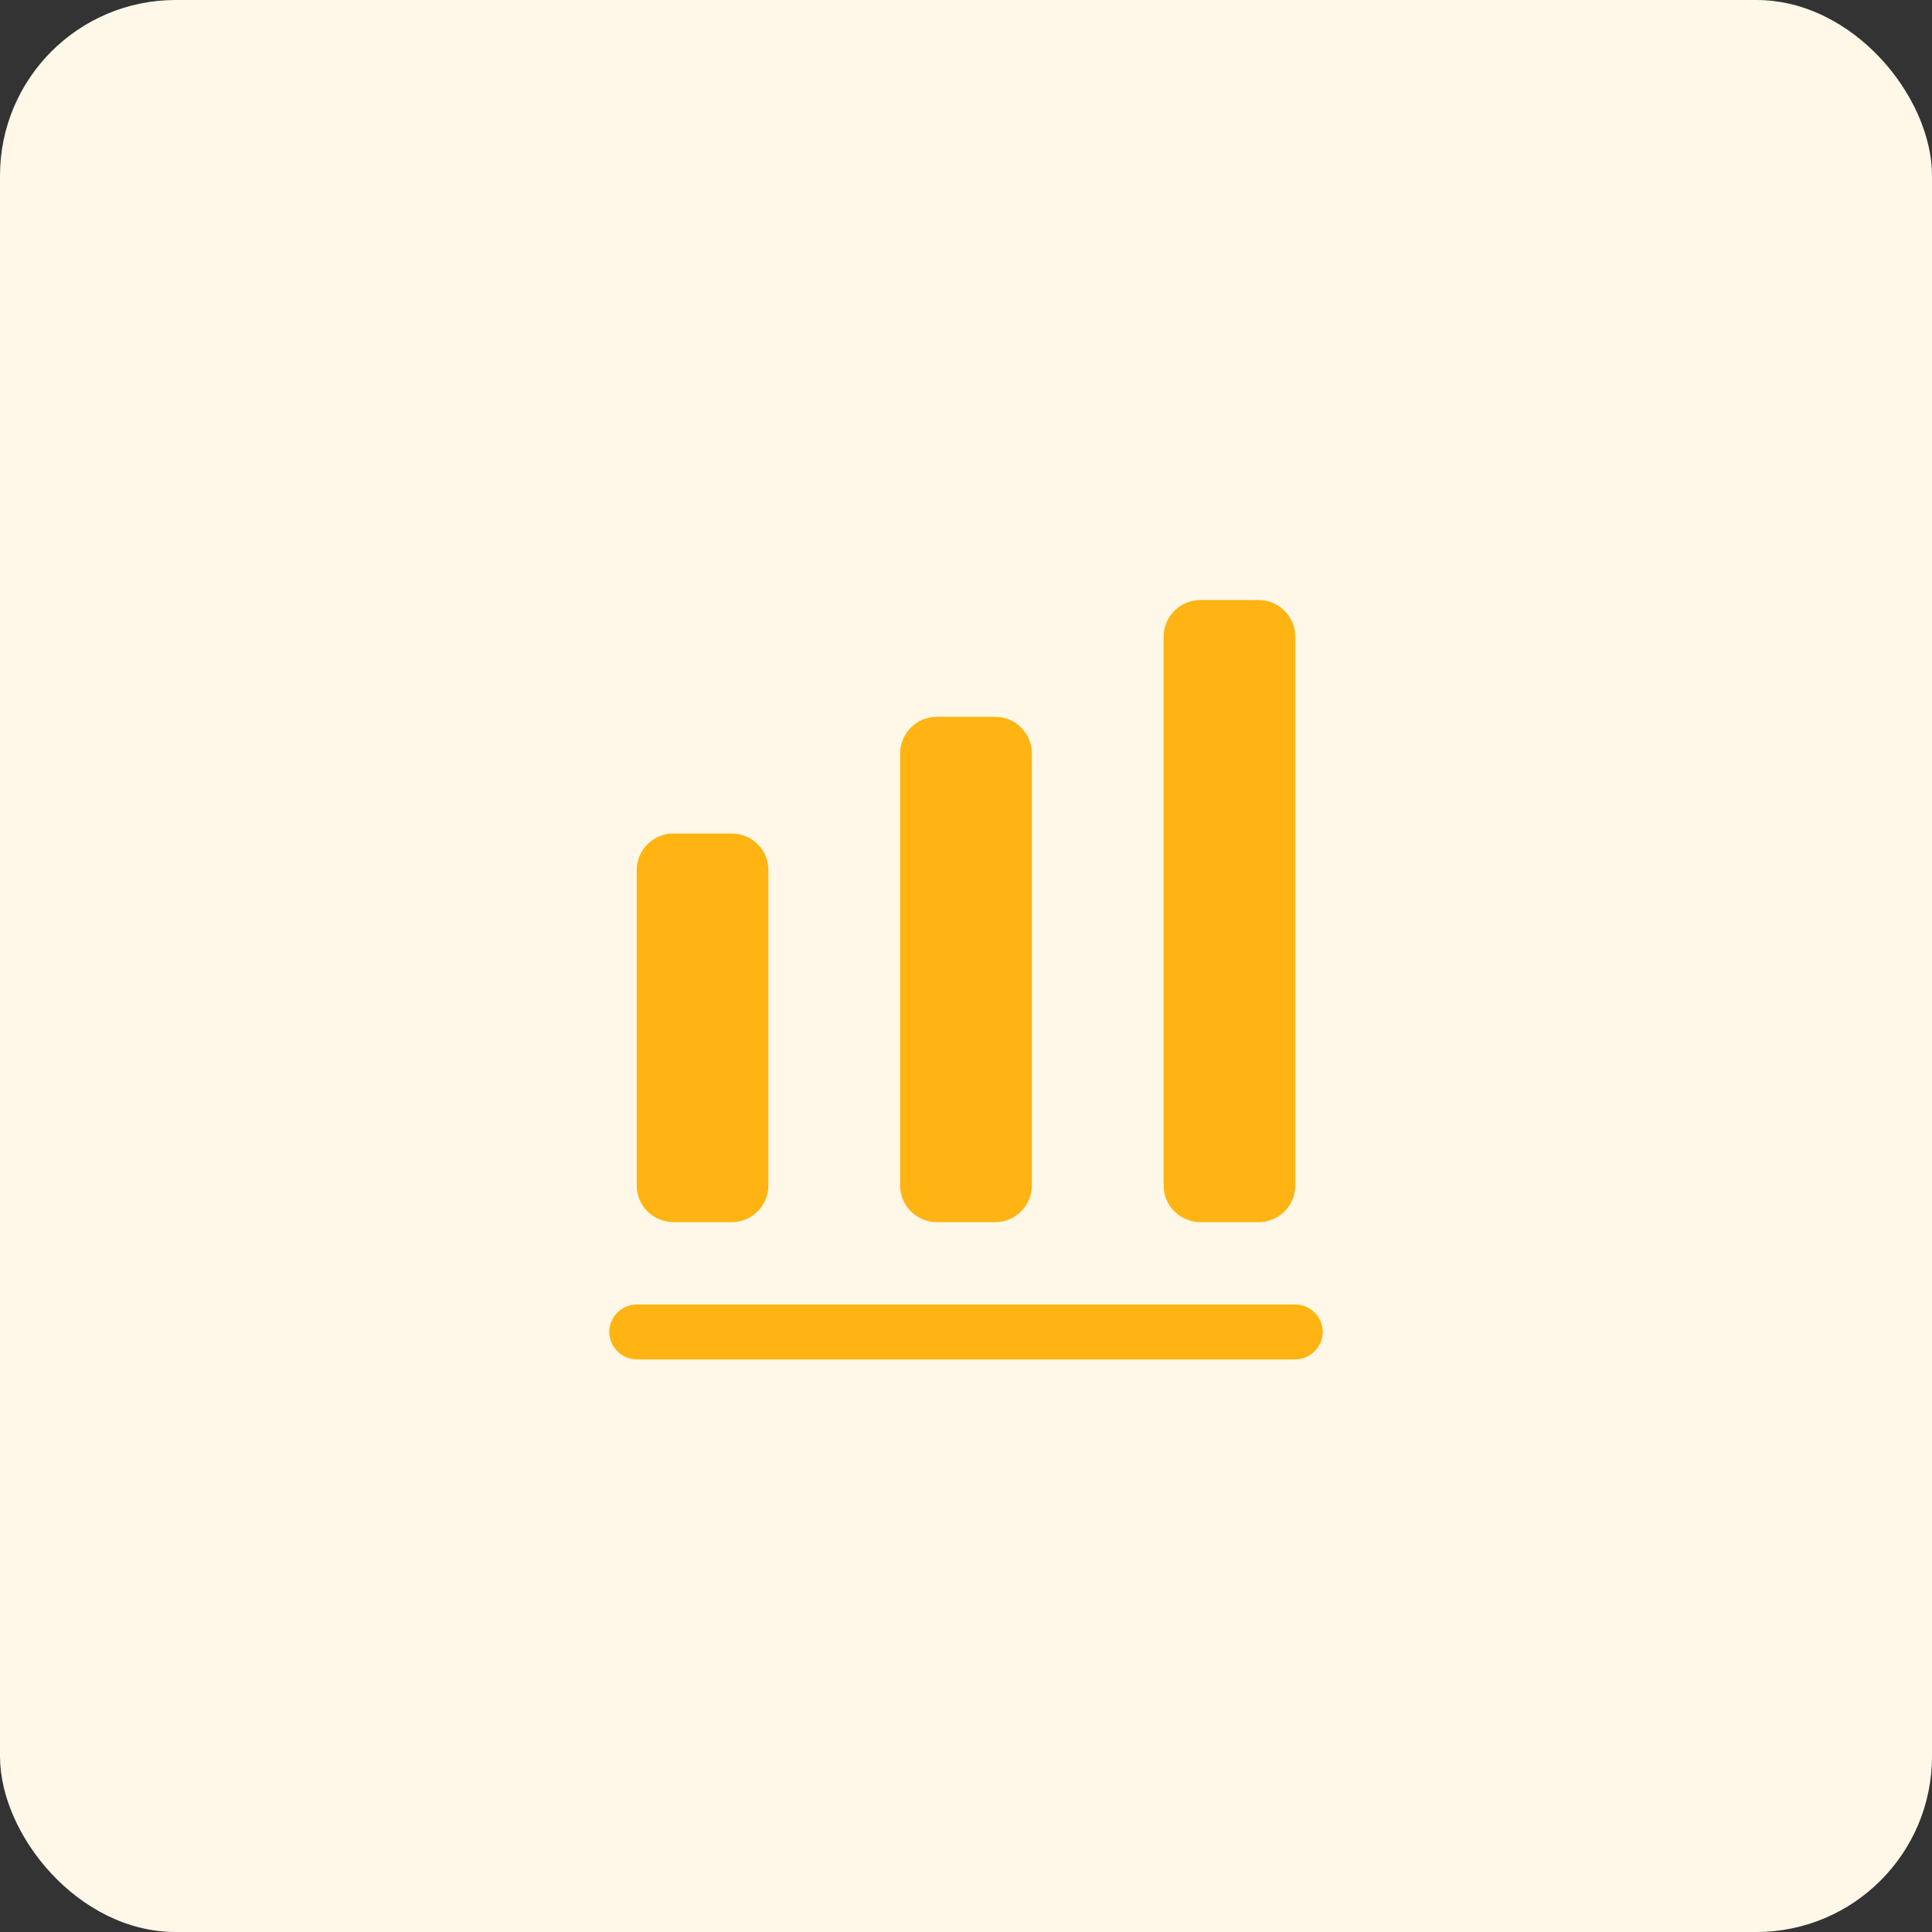
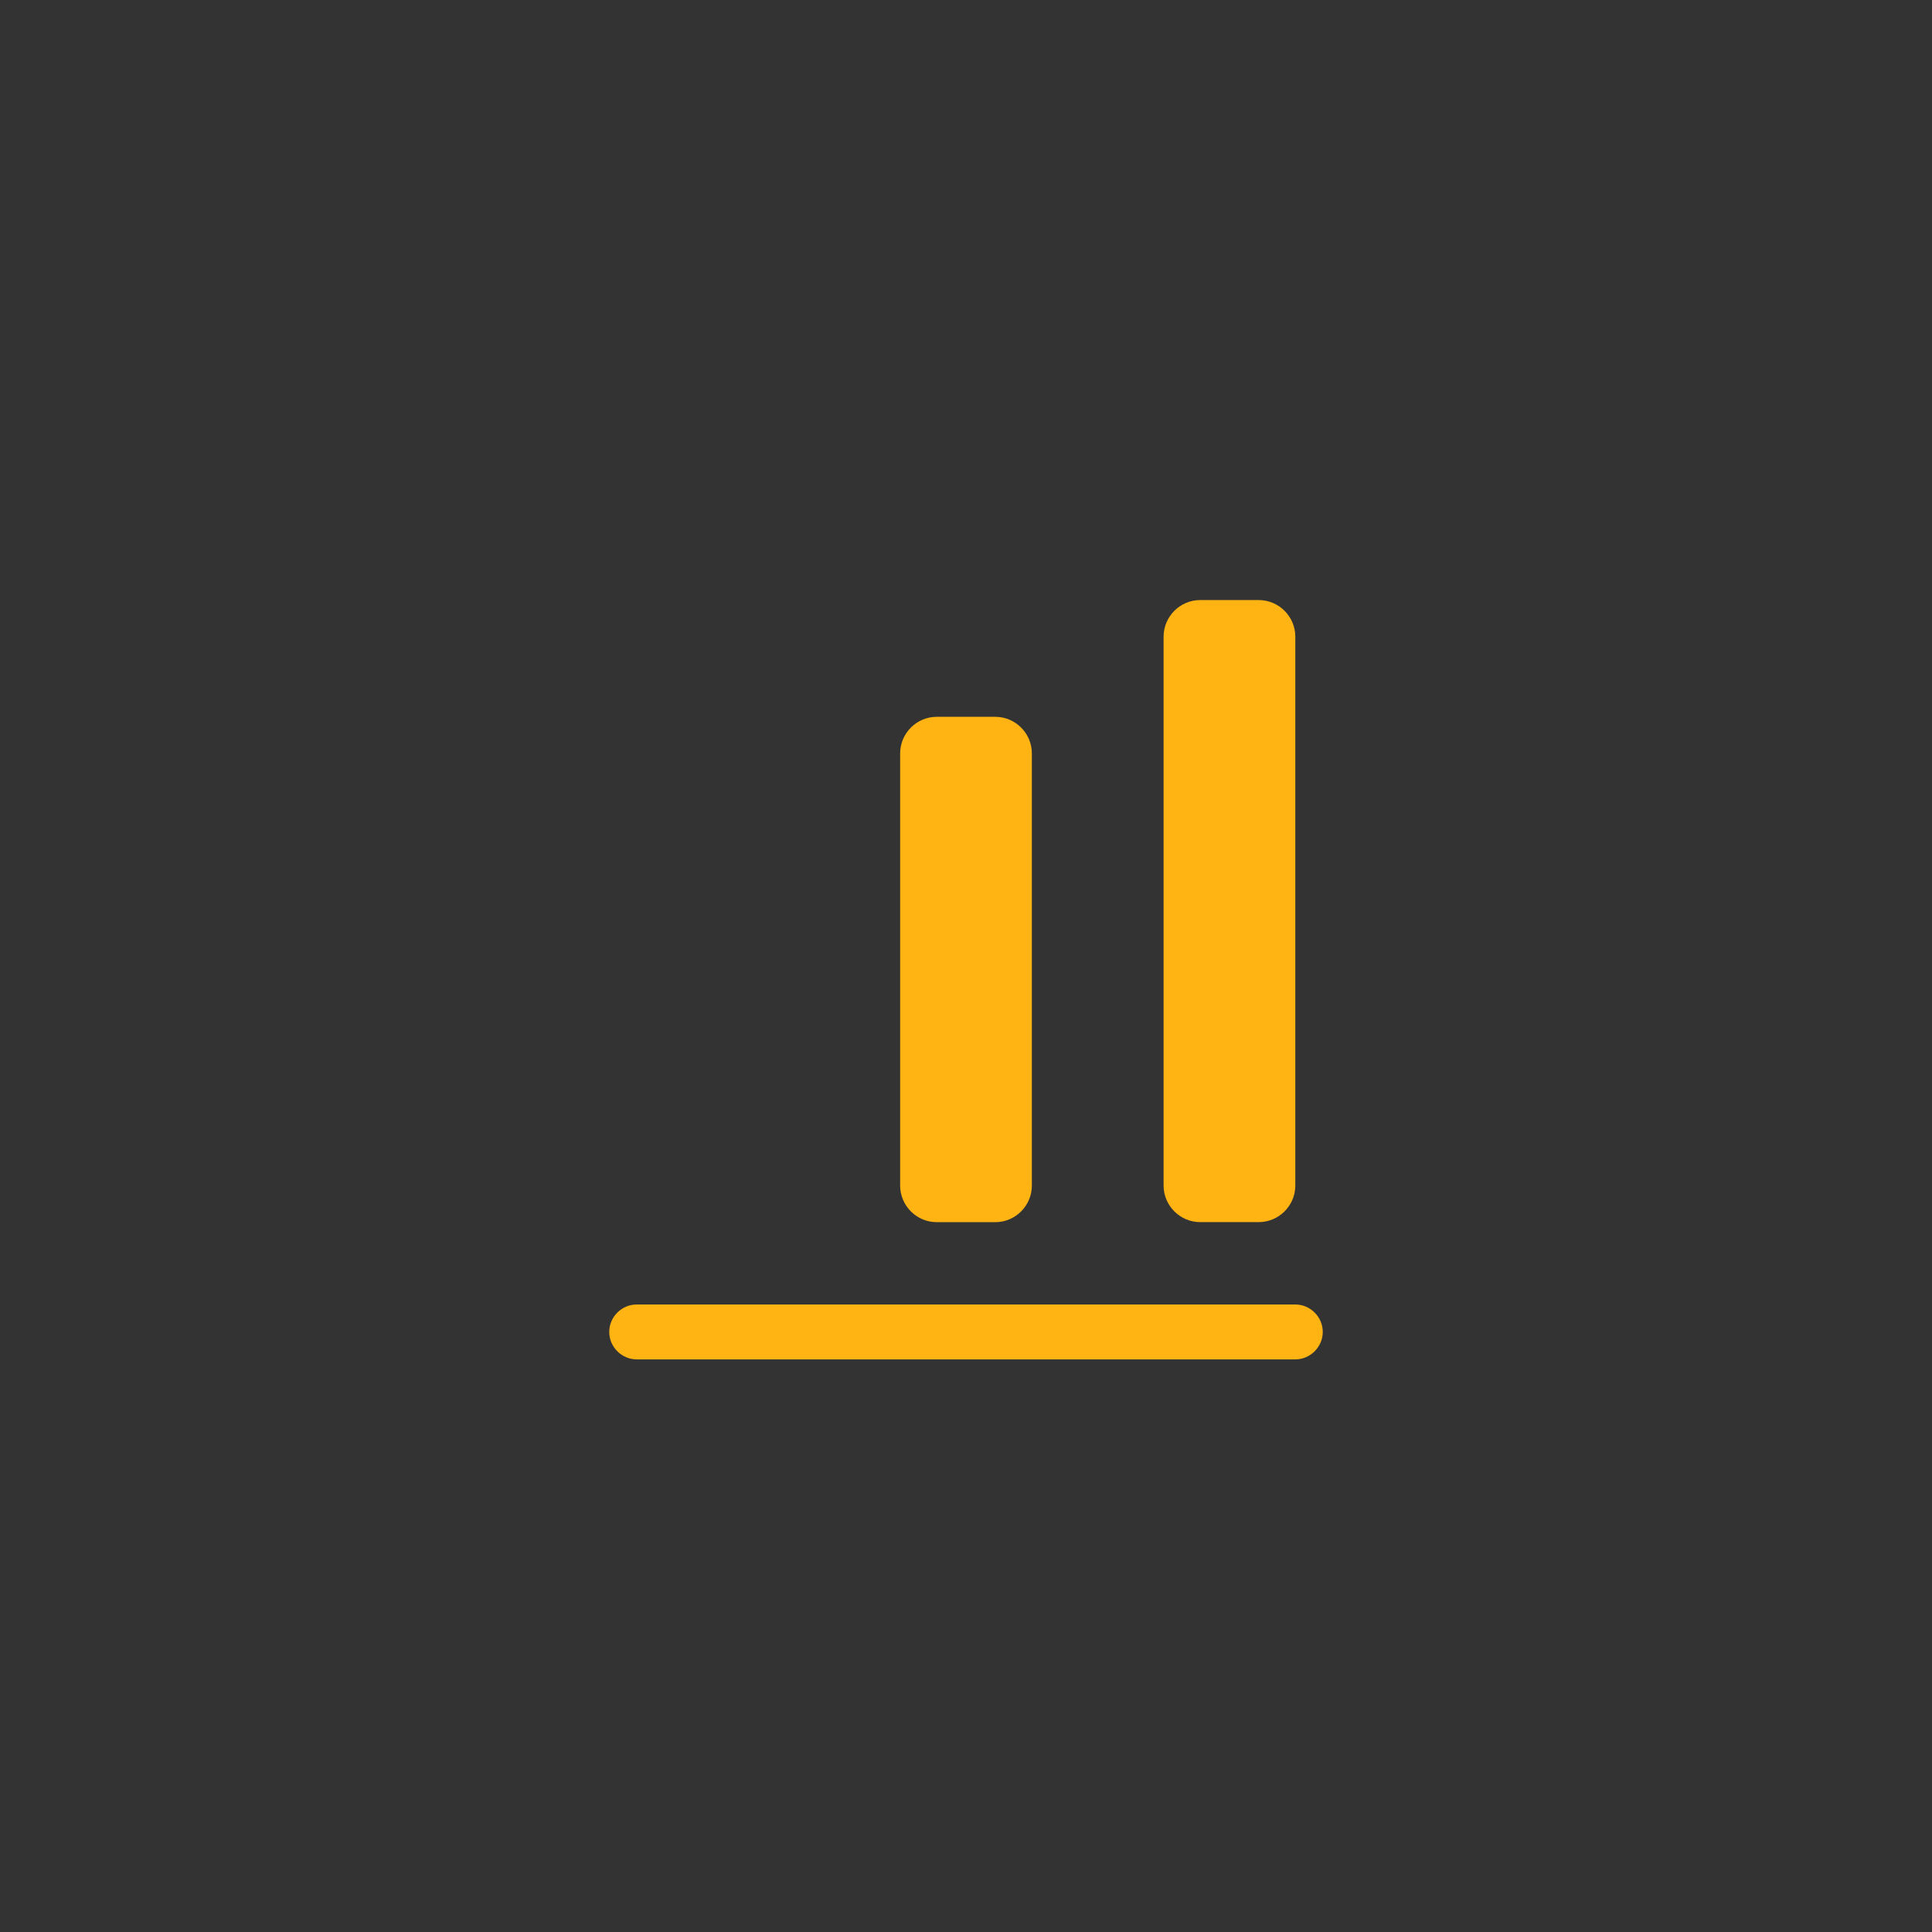
<svg xmlns="http://www.w3.org/2000/svg" width="44" height="44" viewBox="0 0 44 44" fill="none">
  <rect x="0" y="0" width="44" height="44" fill="#333333" stroke="none" />
-   <rect width="44" height="44" rx="4" fill="#FFF8E9" />
  <path d="M29.5 30.959H14.5C14.158 30.959 13.875 30.675 13.875 30.334C13.875 29.992 14.158 29.709 14.5 29.709H29.5C29.842 29.709 30.125 29.992 30.125 30.334C30.125 30.675 29.842 30.959 29.5 30.959Z" fill="#FFB413" />
-   <path d="M16.667 18.983H15.333C14.875 18.983 14.5 19.358 14.5 19.817V27C14.5 27.458 14.875 27.833 15.333 27.833H16.667C17.125 27.833 17.5 27.458 17.5 27V19.817C17.5 19.35 17.125 18.983 16.667 18.983Z" fill="#FFB413" />
  <path d="M22.667 16.325H21.333C20.875 16.325 20.5 16.7 20.5 17.159V27C20.5 27.459 20.875 27.834 21.333 27.834H22.667C23.125 27.834 23.5 27.459 23.5 27V17.159C23.5 16.7 23.125 16.325 22.667 16.325Z" fill="#FFB413" />
  <path d="M28.667 13.666H27.333C26.875 13.666 26.5 14.041 26.5 14.5V27C26.5 27.458 26.875 27.833 27.333 27.833H28.667C29.125 27.833 29.5 27.458 29.5 27V14.5C29.5 14.041 29.125 13.666 28.667 13.666Z" fill="#FFB413" />
</svg>